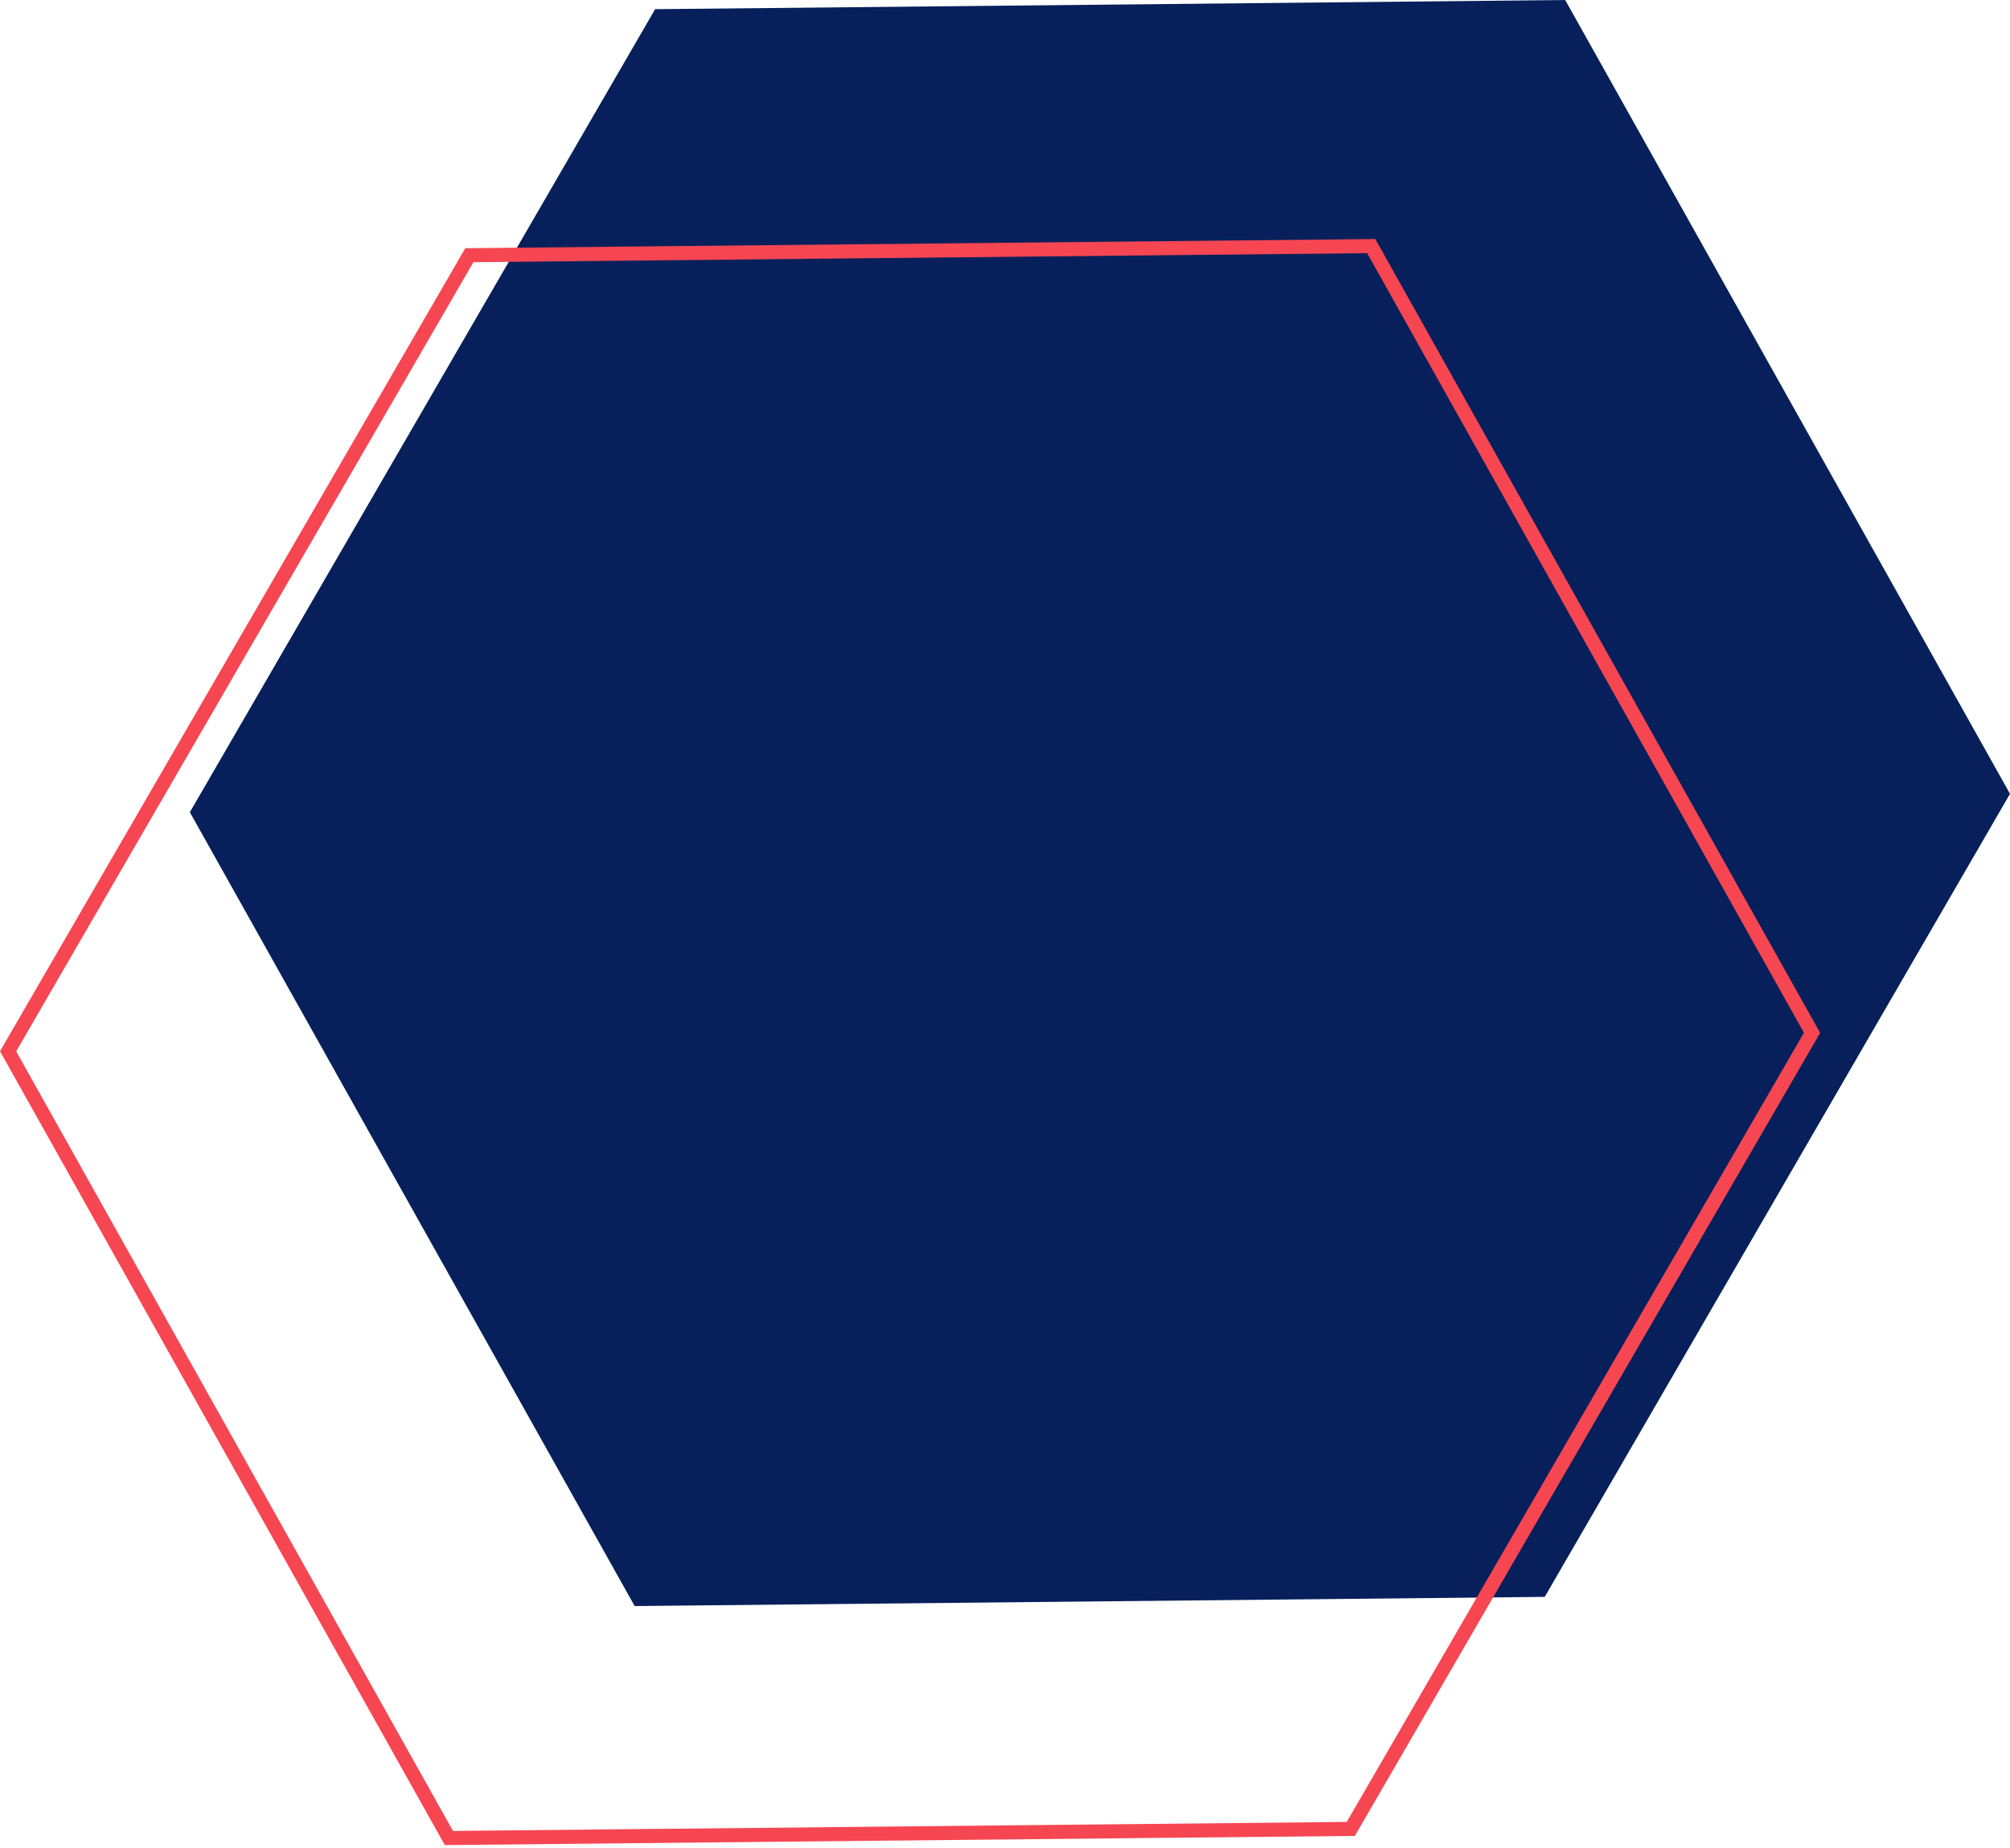
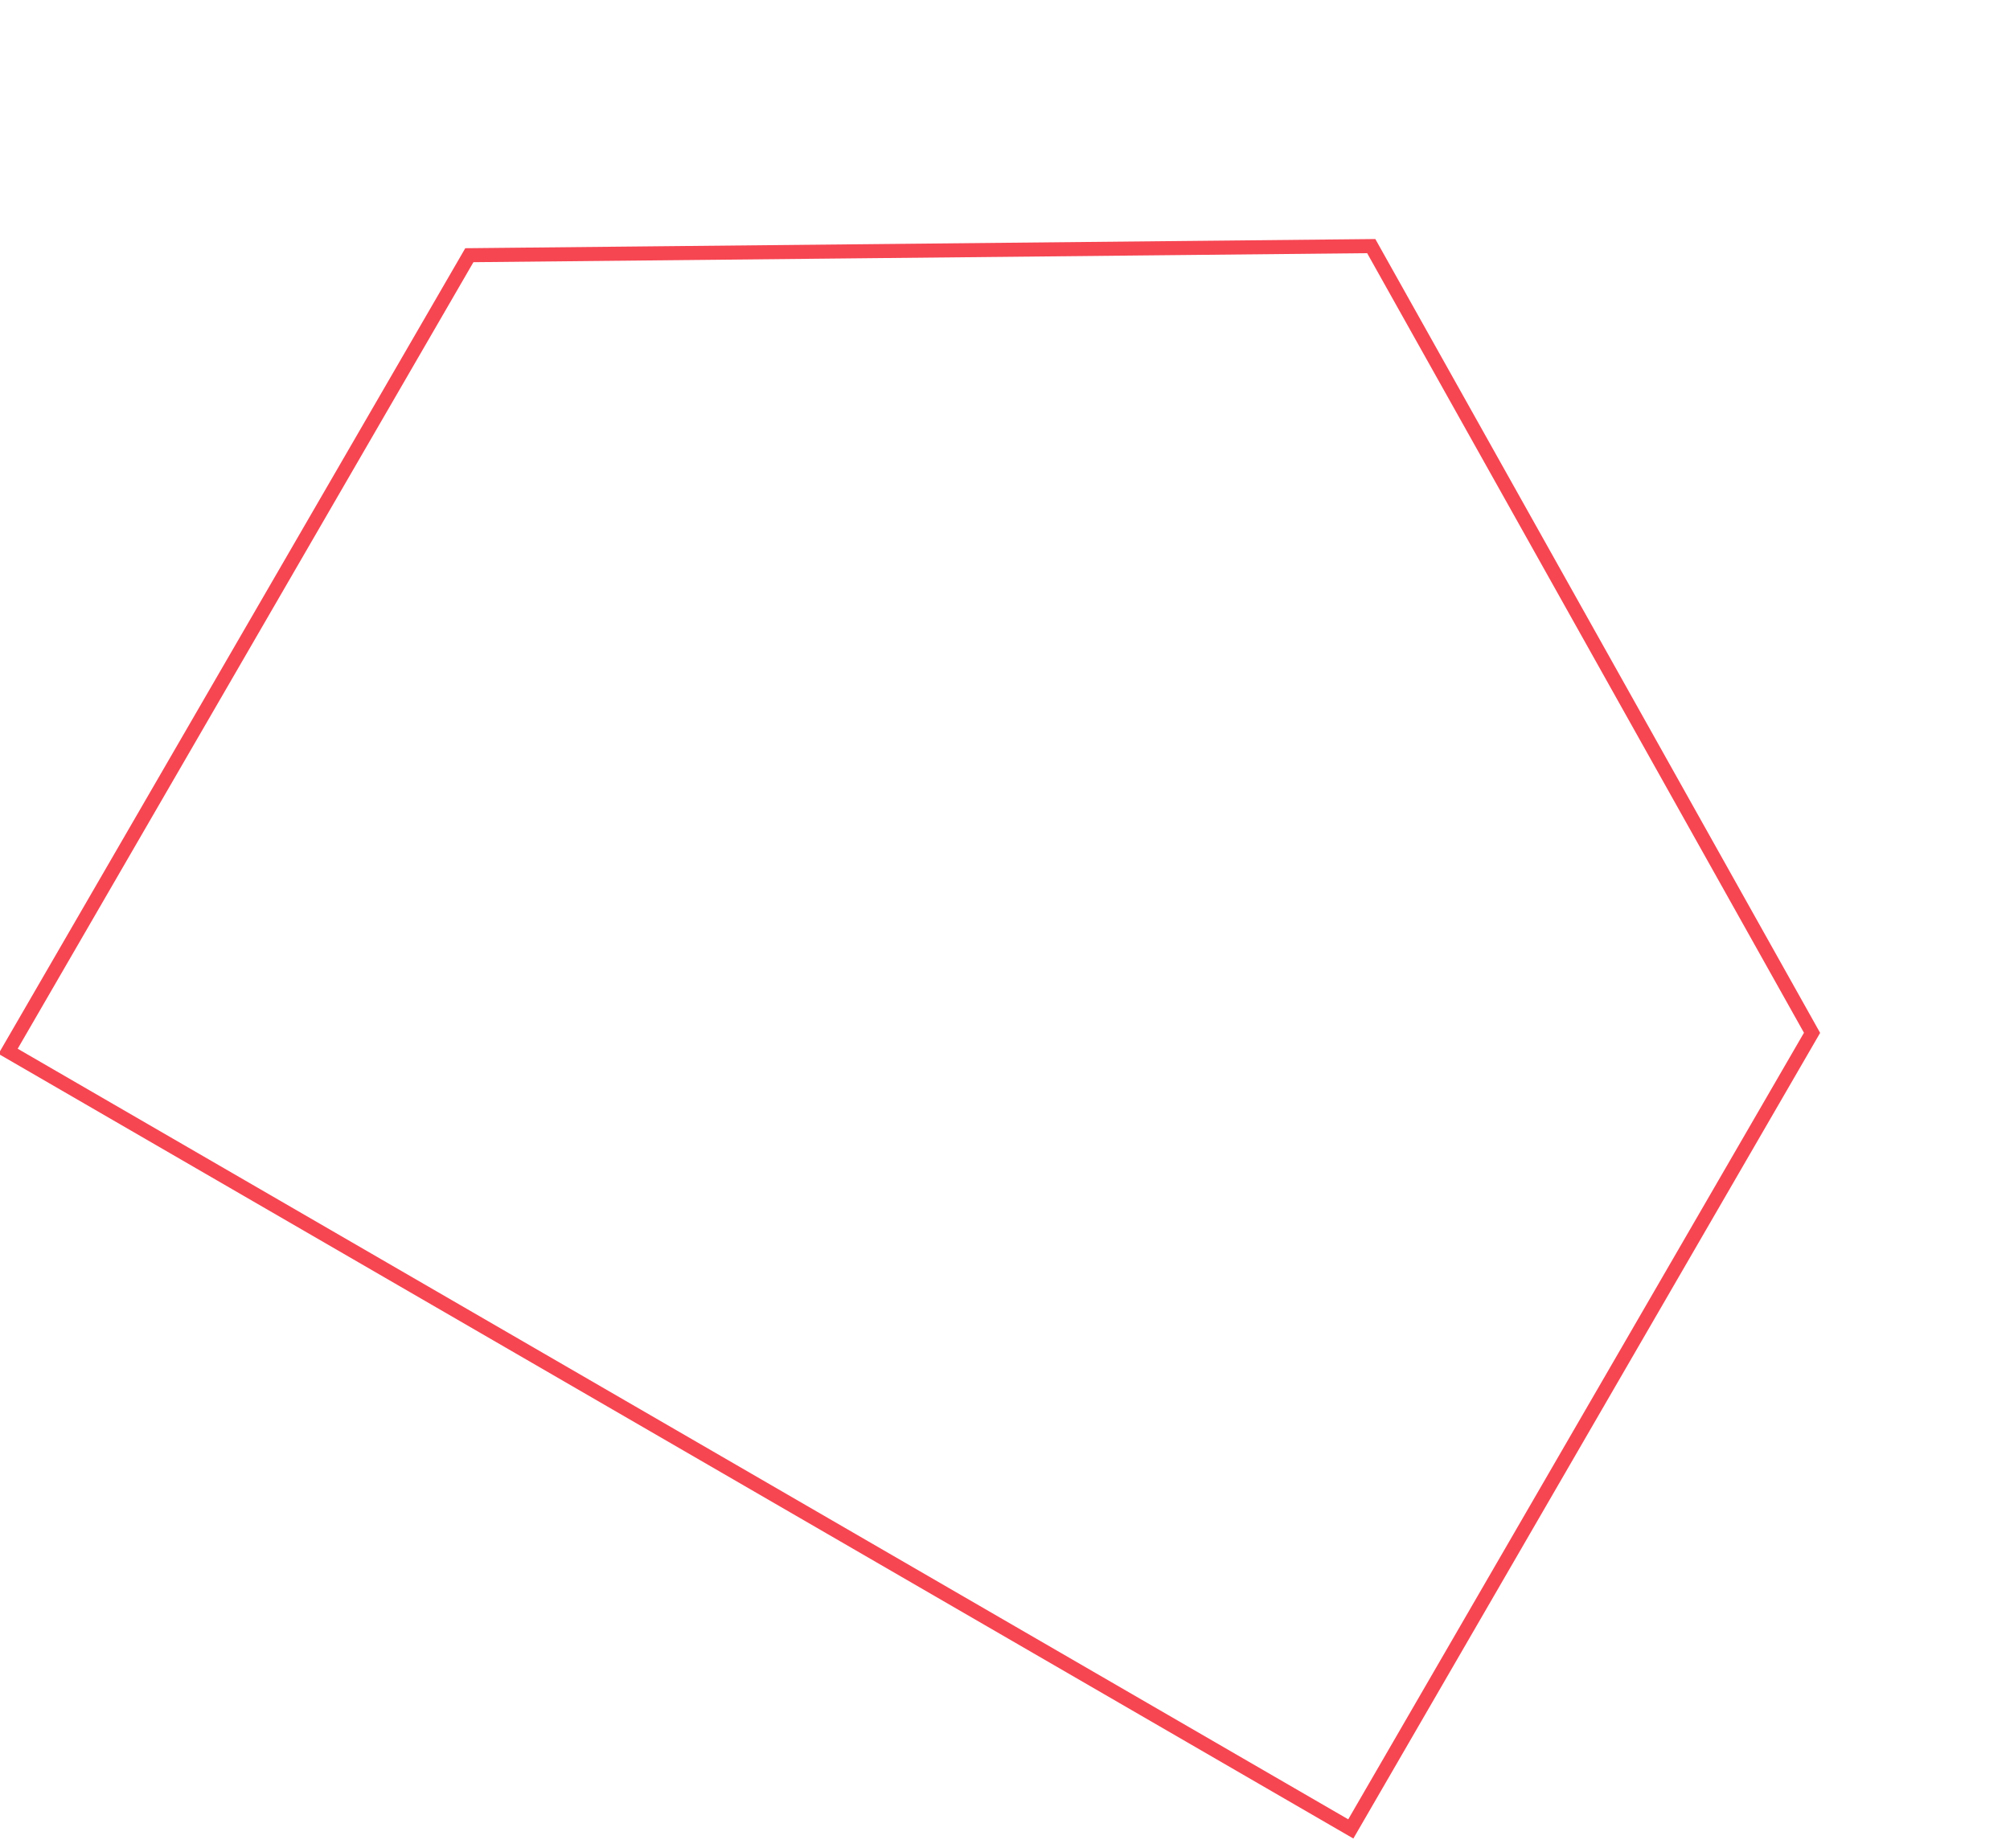
<svg xmlns="http://www.w3.org/2000/svg" width="286" height="263" viewBox="0 0 286 263" fill="none">
-   <path d="M222.71 1.49654e-06L286 112.98L219.797 227.266L90.305 228.572L27.015 115.593L93.217 1.306L222.71 1.49654e-06Z" fill="#07205B" />
-   <path d="M66.783 36.32L195.112 35.025L257.834 146.99L192.203 260.29L63.873 261.584L1.151 149.619L66.783 36.32Z" stroke="#F64652" stroke-width="2" />
+   <path d="M66.783 36.32L195.112 35.025L257.834 146.99L192.203 260.29L1.151 149.619L66.783 36.32Z" stroke="#F64652" stroke-width="2" />
</svg>